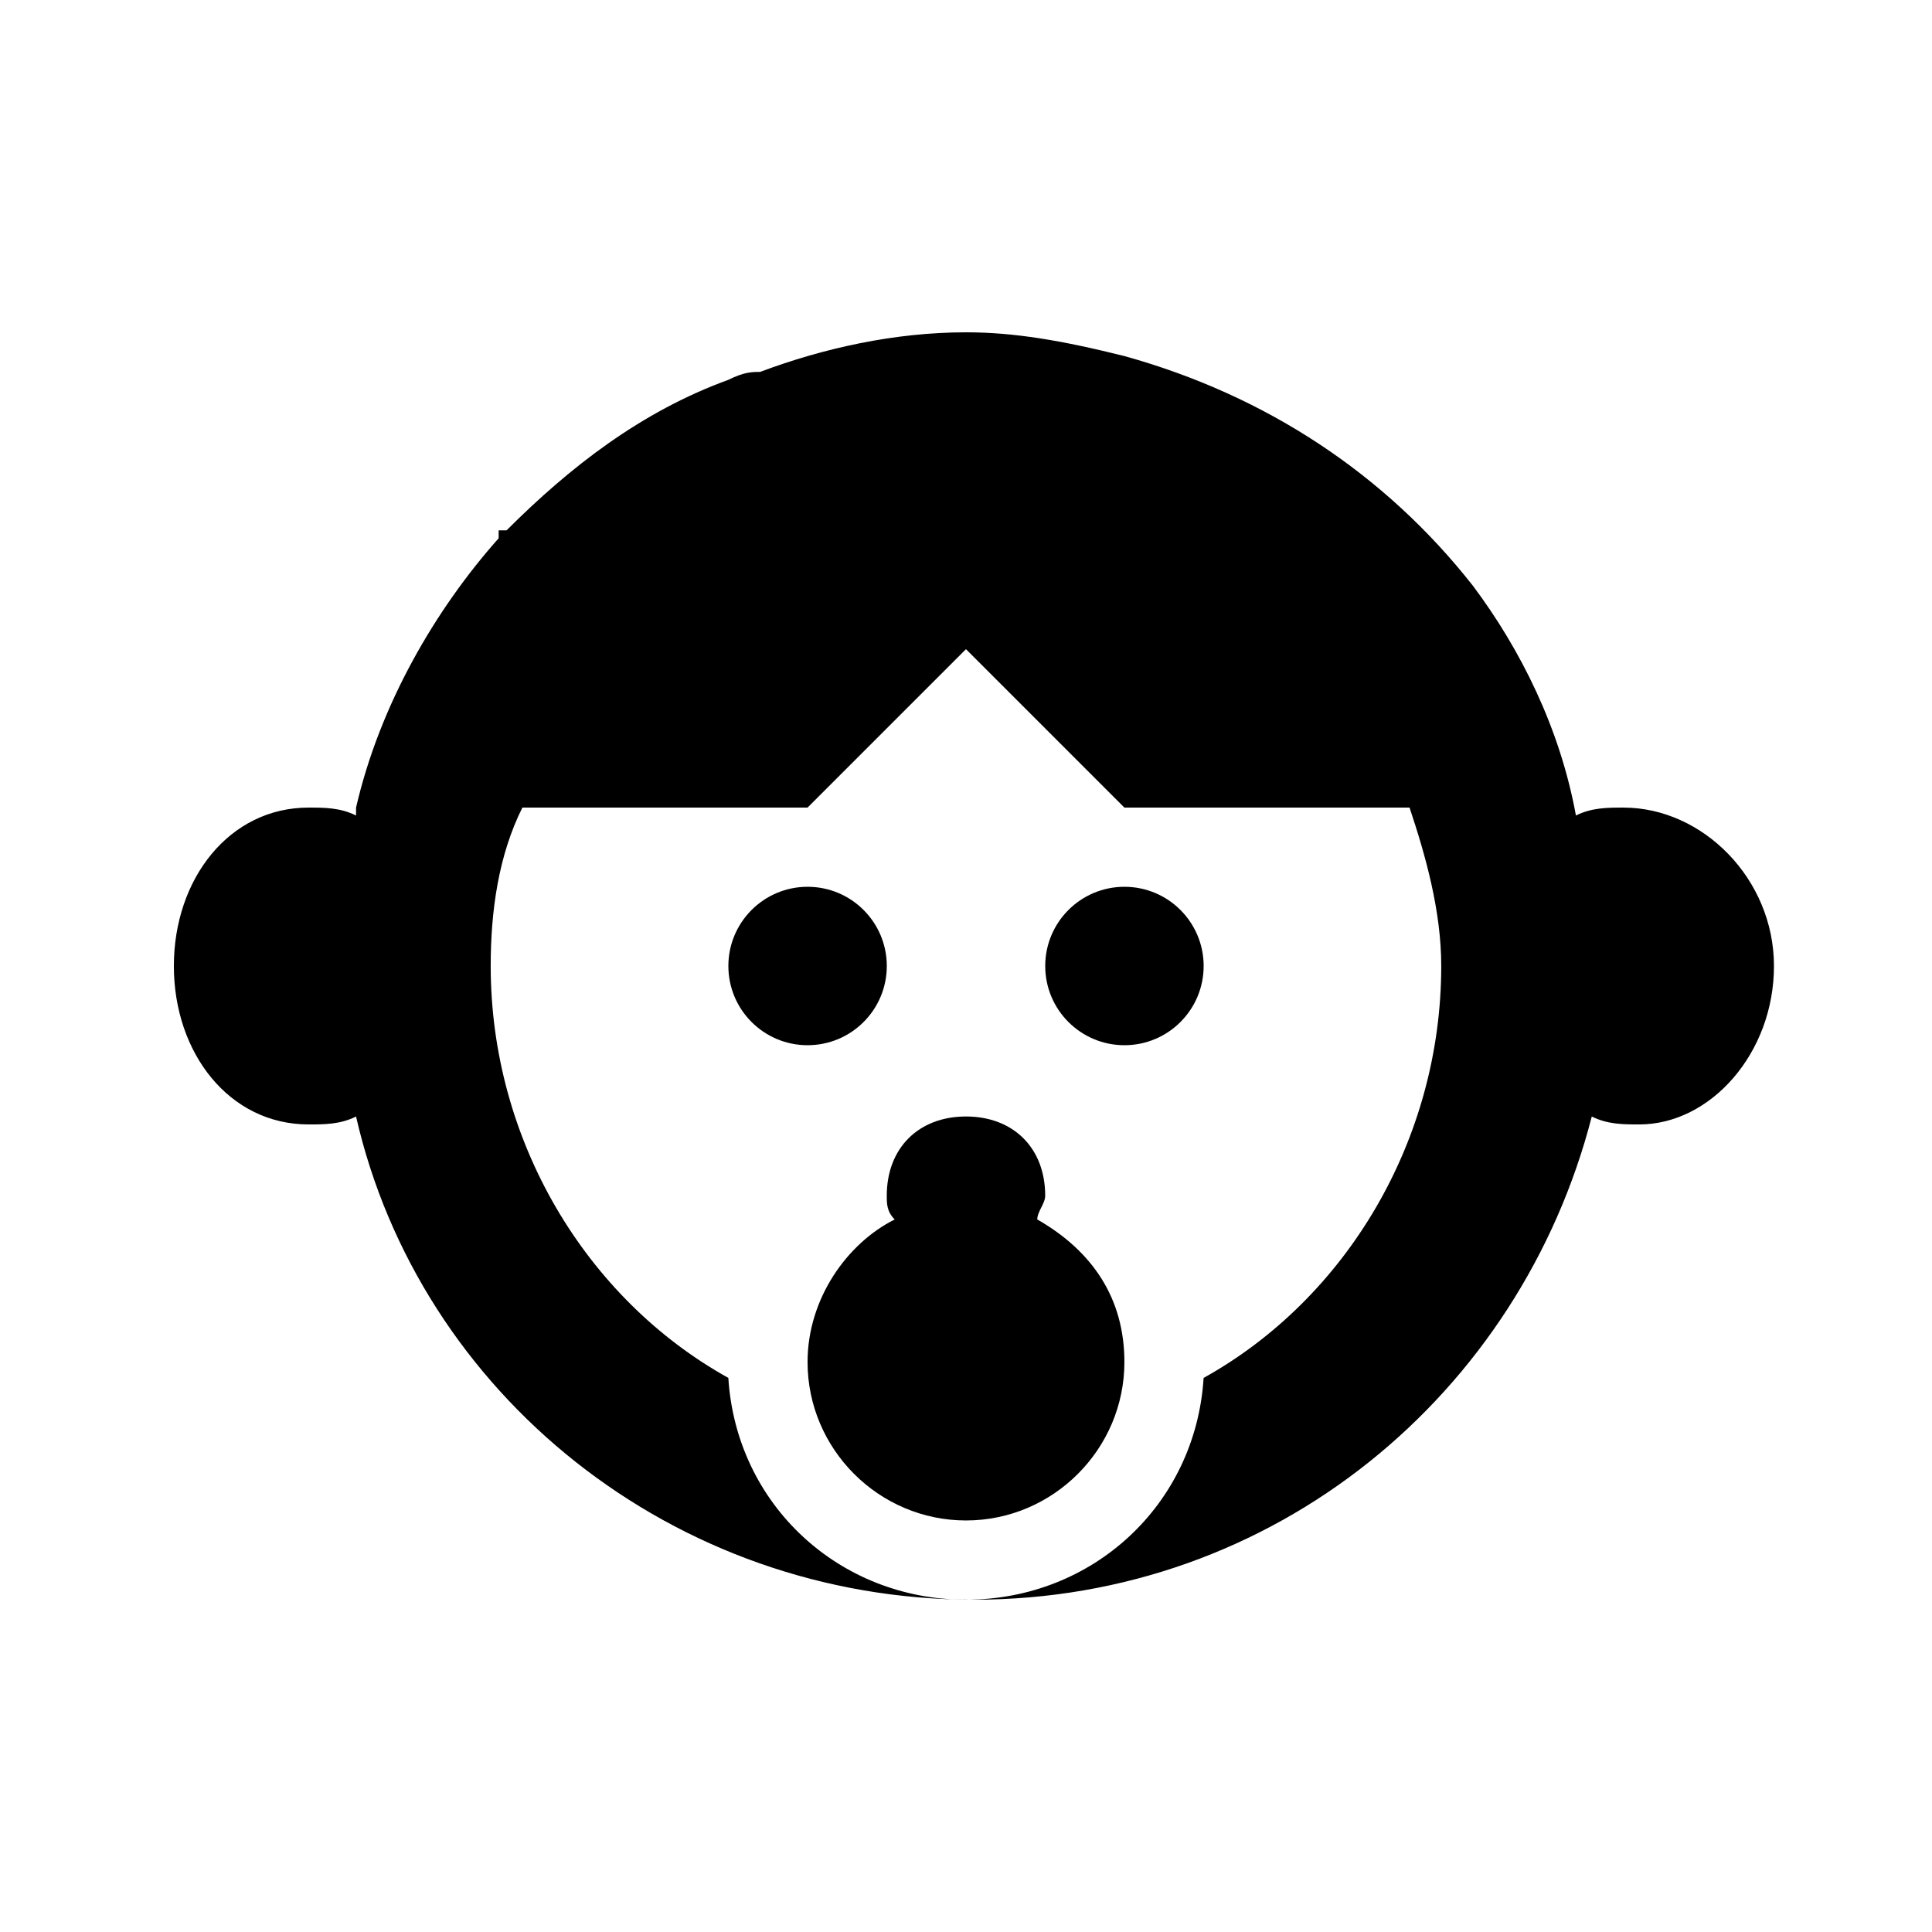
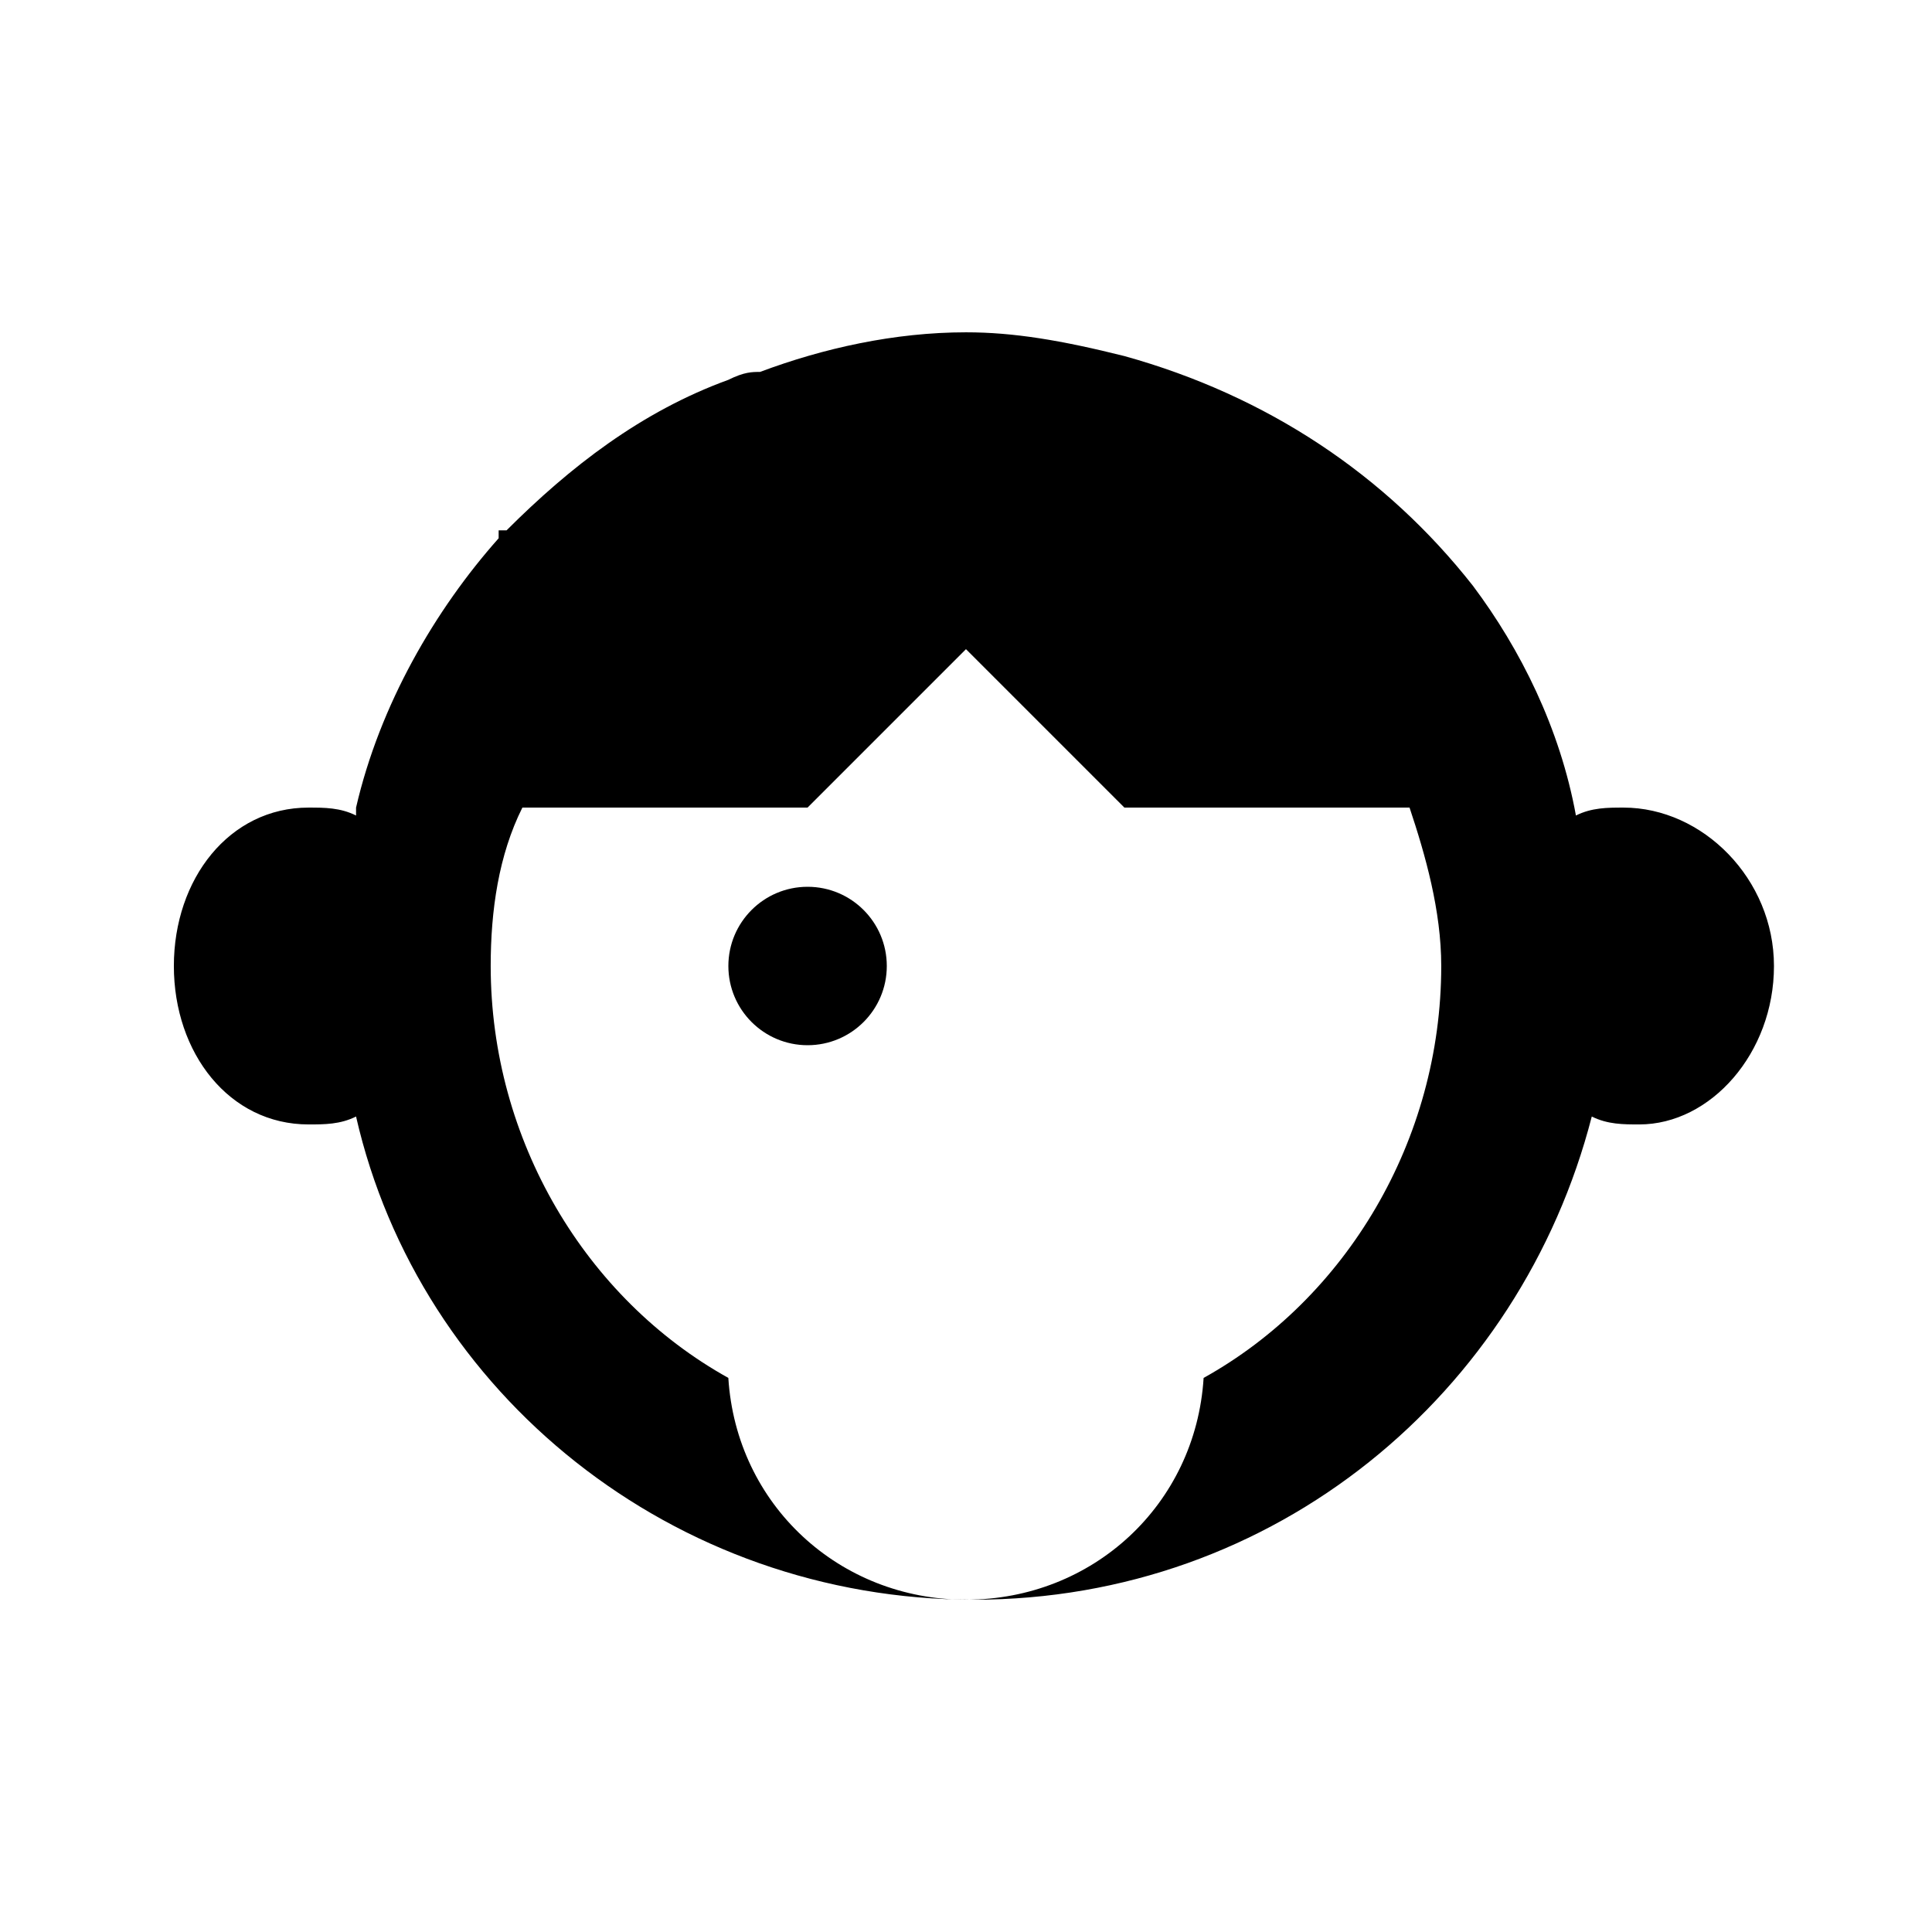
<svg xmlns="http://www.w3.org/2000/svg" fill="#000000" width="800px" height="800px" version="1.1" viewBox="144 144 512 512">
  <g>
    <path d="m574.23 358.02c-4.199 0-8.398 0-12.594 2.098-4.203-23.09-14.699-44.082-27.293-60.875-23.09-29.391-54.578-50.383-92.363-60.879-16.797-4.199-29.391-6.297-41.984-6.297-18.895 0-37.785 4.199-54.578 10.496-2.098 0-4.199 0-8.398 2.098-23.094 8.398-41.984 23.094-58.777 39.887h-2.098v2.098c-16.797 18.895-31.492 44.086-37.789 71.375v2.098c-4.199-2.098-8.398-2.098-12.594-2.098-20.992 0-35.688 18.891-35.688 41.984 0 23.09 14.695 41.984 35.688 41.984 4.199 0 8.398 0 12.594-2.098 16.793 73.473 83.969 128.05 163.74 128.05 79.77 0 144.84-54.578 163.74-128.05 4.199 2.098 8.398 2.098 12.594 2.098 18.895 0 35.688-18.895 35.688-41.984 0-23.094-18.891-41.984-39.883-41.984zm-111.26 151.14c-2.098 33.586-29.391 58.777-62.977 58.777s-60.879-25.191-62.977-58.777c-37.785-20.992-62.977-62.977-62.977-109.16 0-14.695 2.098-29.391 8.398-41.984 33.586 0.004 75.57 0.004 75.57 0.004l41.984-41.984 41.984 41.984h75.57c4.199 12.594 8.398 27.289 8.398 41.984-0.004 46.18-25.191 88.164-62.977 109.16z" />
-     <path d="m462.98 400c0 11.594-9.398 20.992-20.992 20.992s-20.992-9.398-20.992-20.992 9.398-20.992 20.992-20.992 20.992 9.398 20.992 20.992" />
    <path d="m379.01 400c0 11.594-9.398 20.992-20.992 20.992s-20.992-9.398-20.992-20.992 9.398-20.992 20.992-20.992 20.992 9.398 20.992 20.992" />
-     <path d="m418.89 467.17c0-2.098 2.098-4.199 2.098-6.297 0-12.594-8.398-20.992-20.992-20.992s-20.992 8.398-20.992 20.992c0 2.098 0 4.199 2.098 6.297-12.594 6.297-23.09 20.992-23.09 37.785 0 23.09 18.895 41.984 41.984 41.984s41.984-18.895 41.984-41.984c0.004-16.793-8.395-29.387-23.09-37.785z" />
  </g>
</svg>